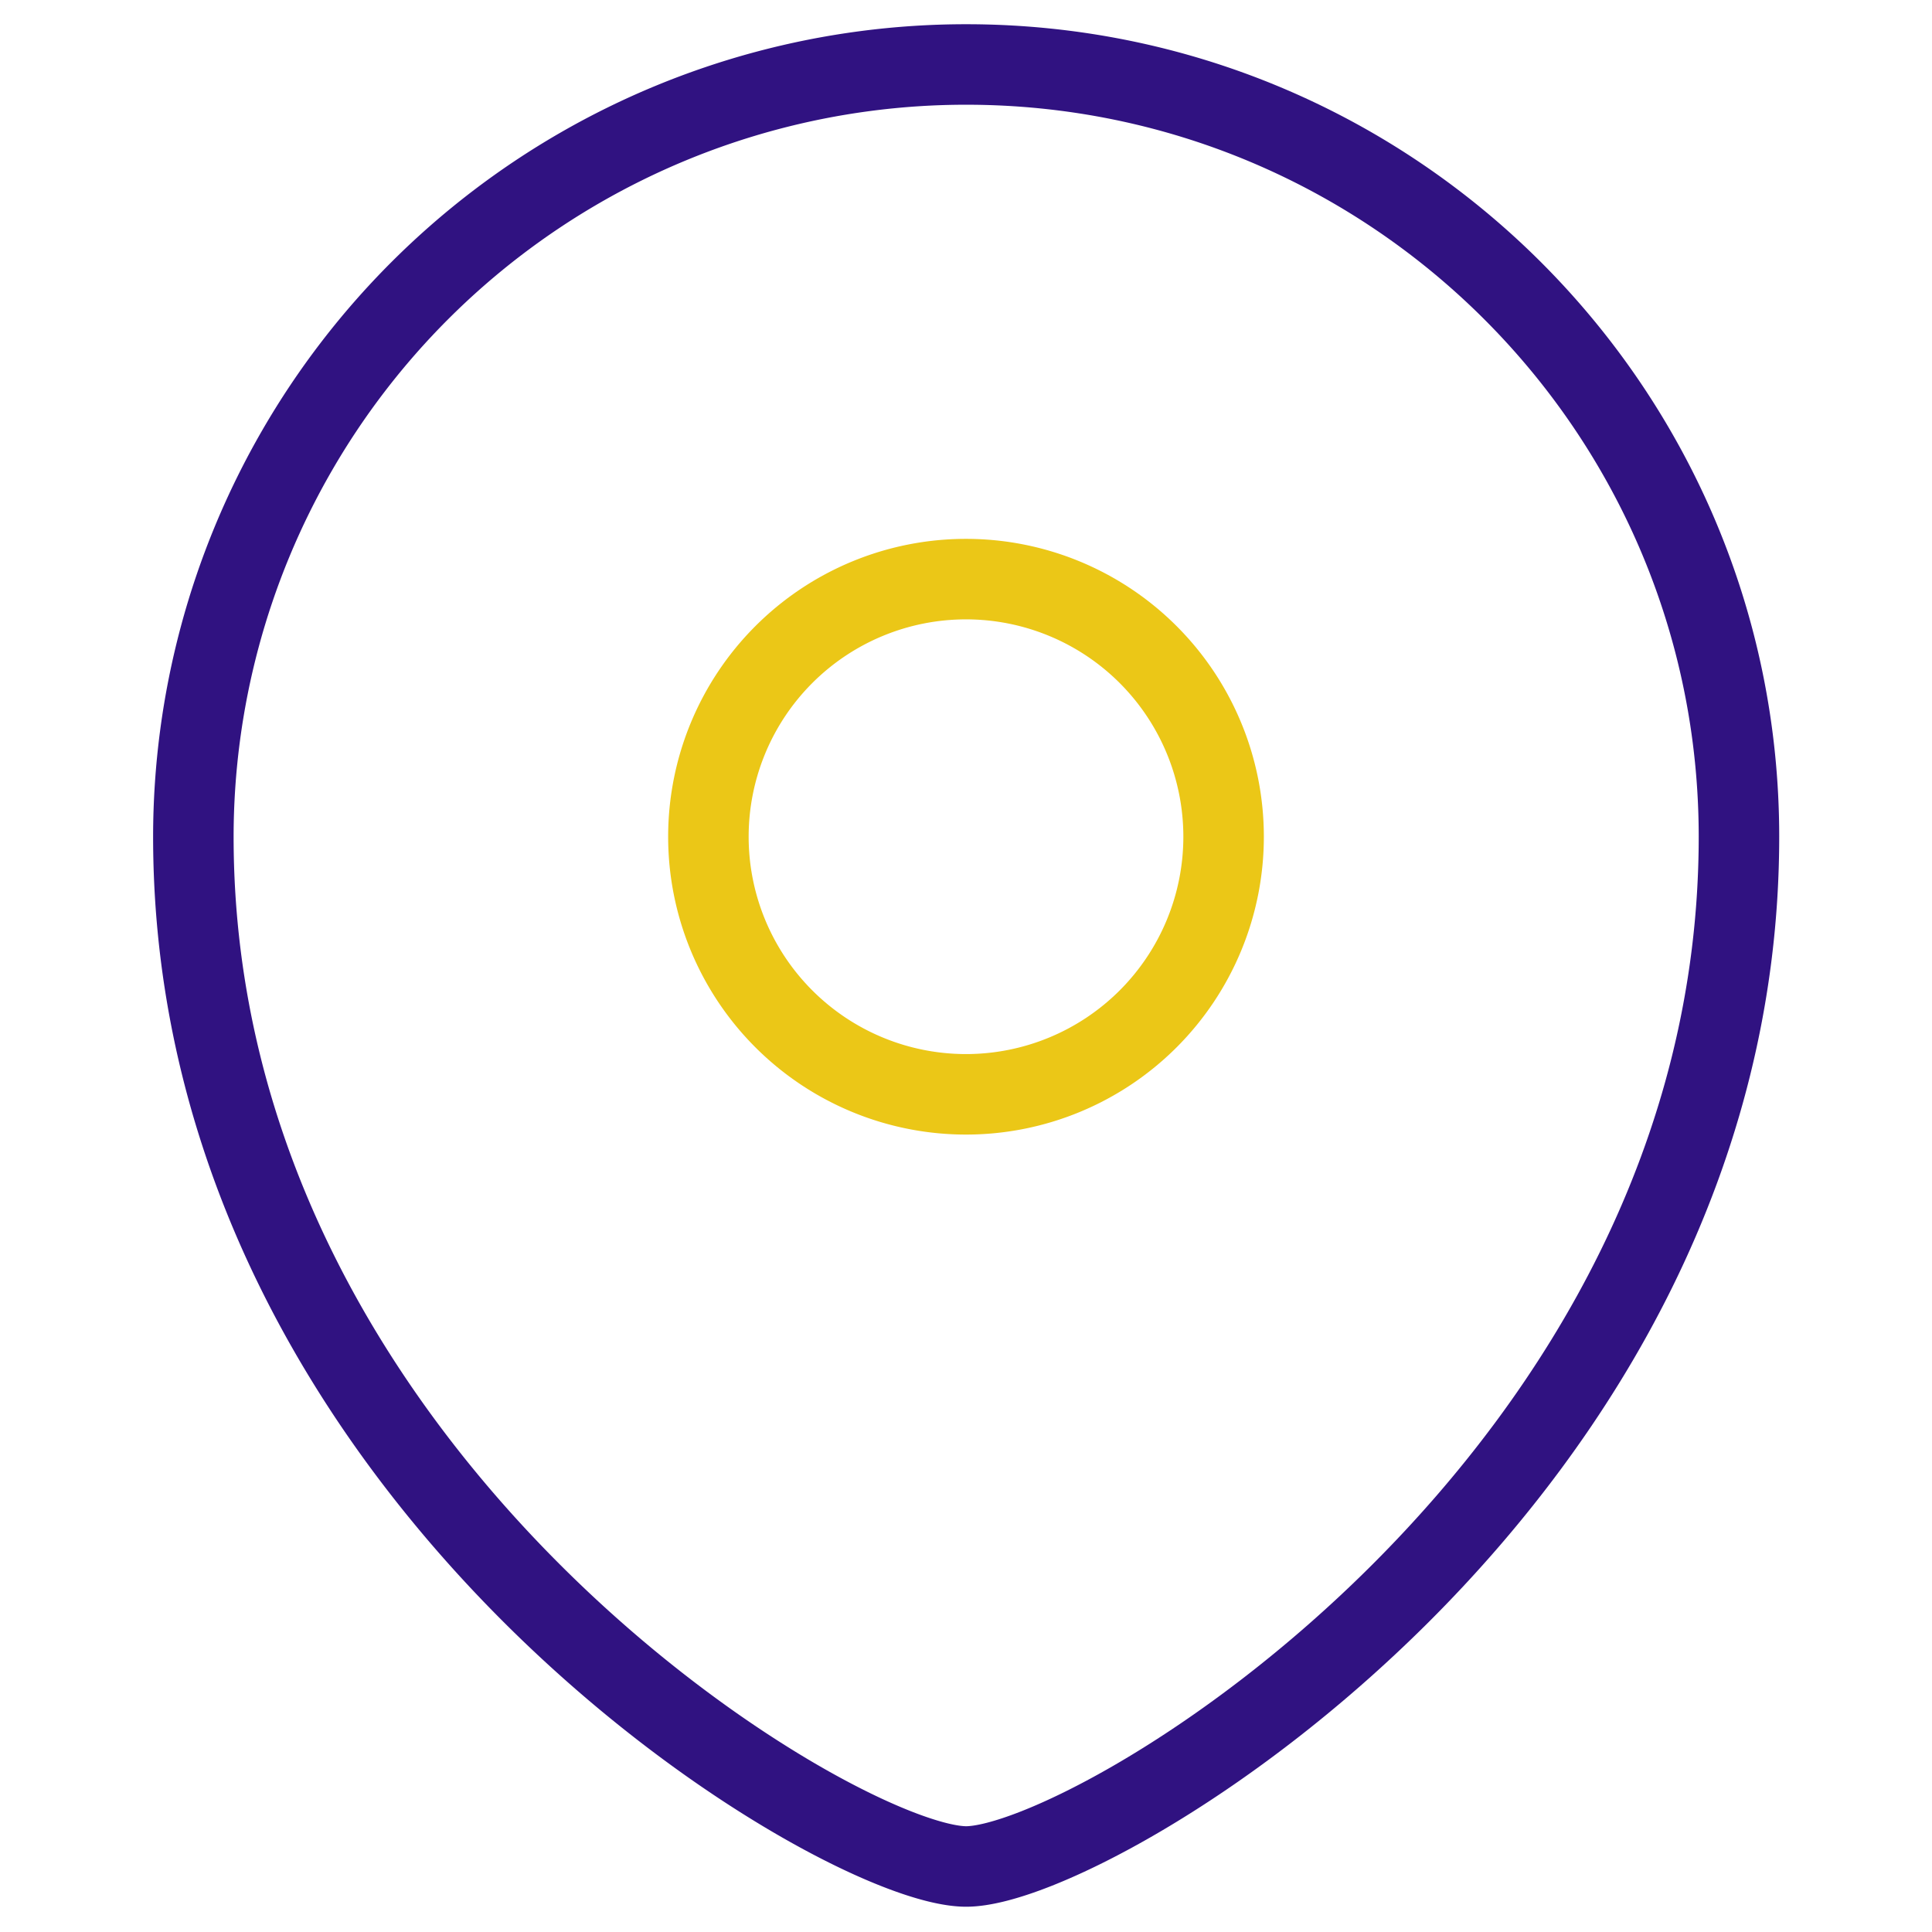
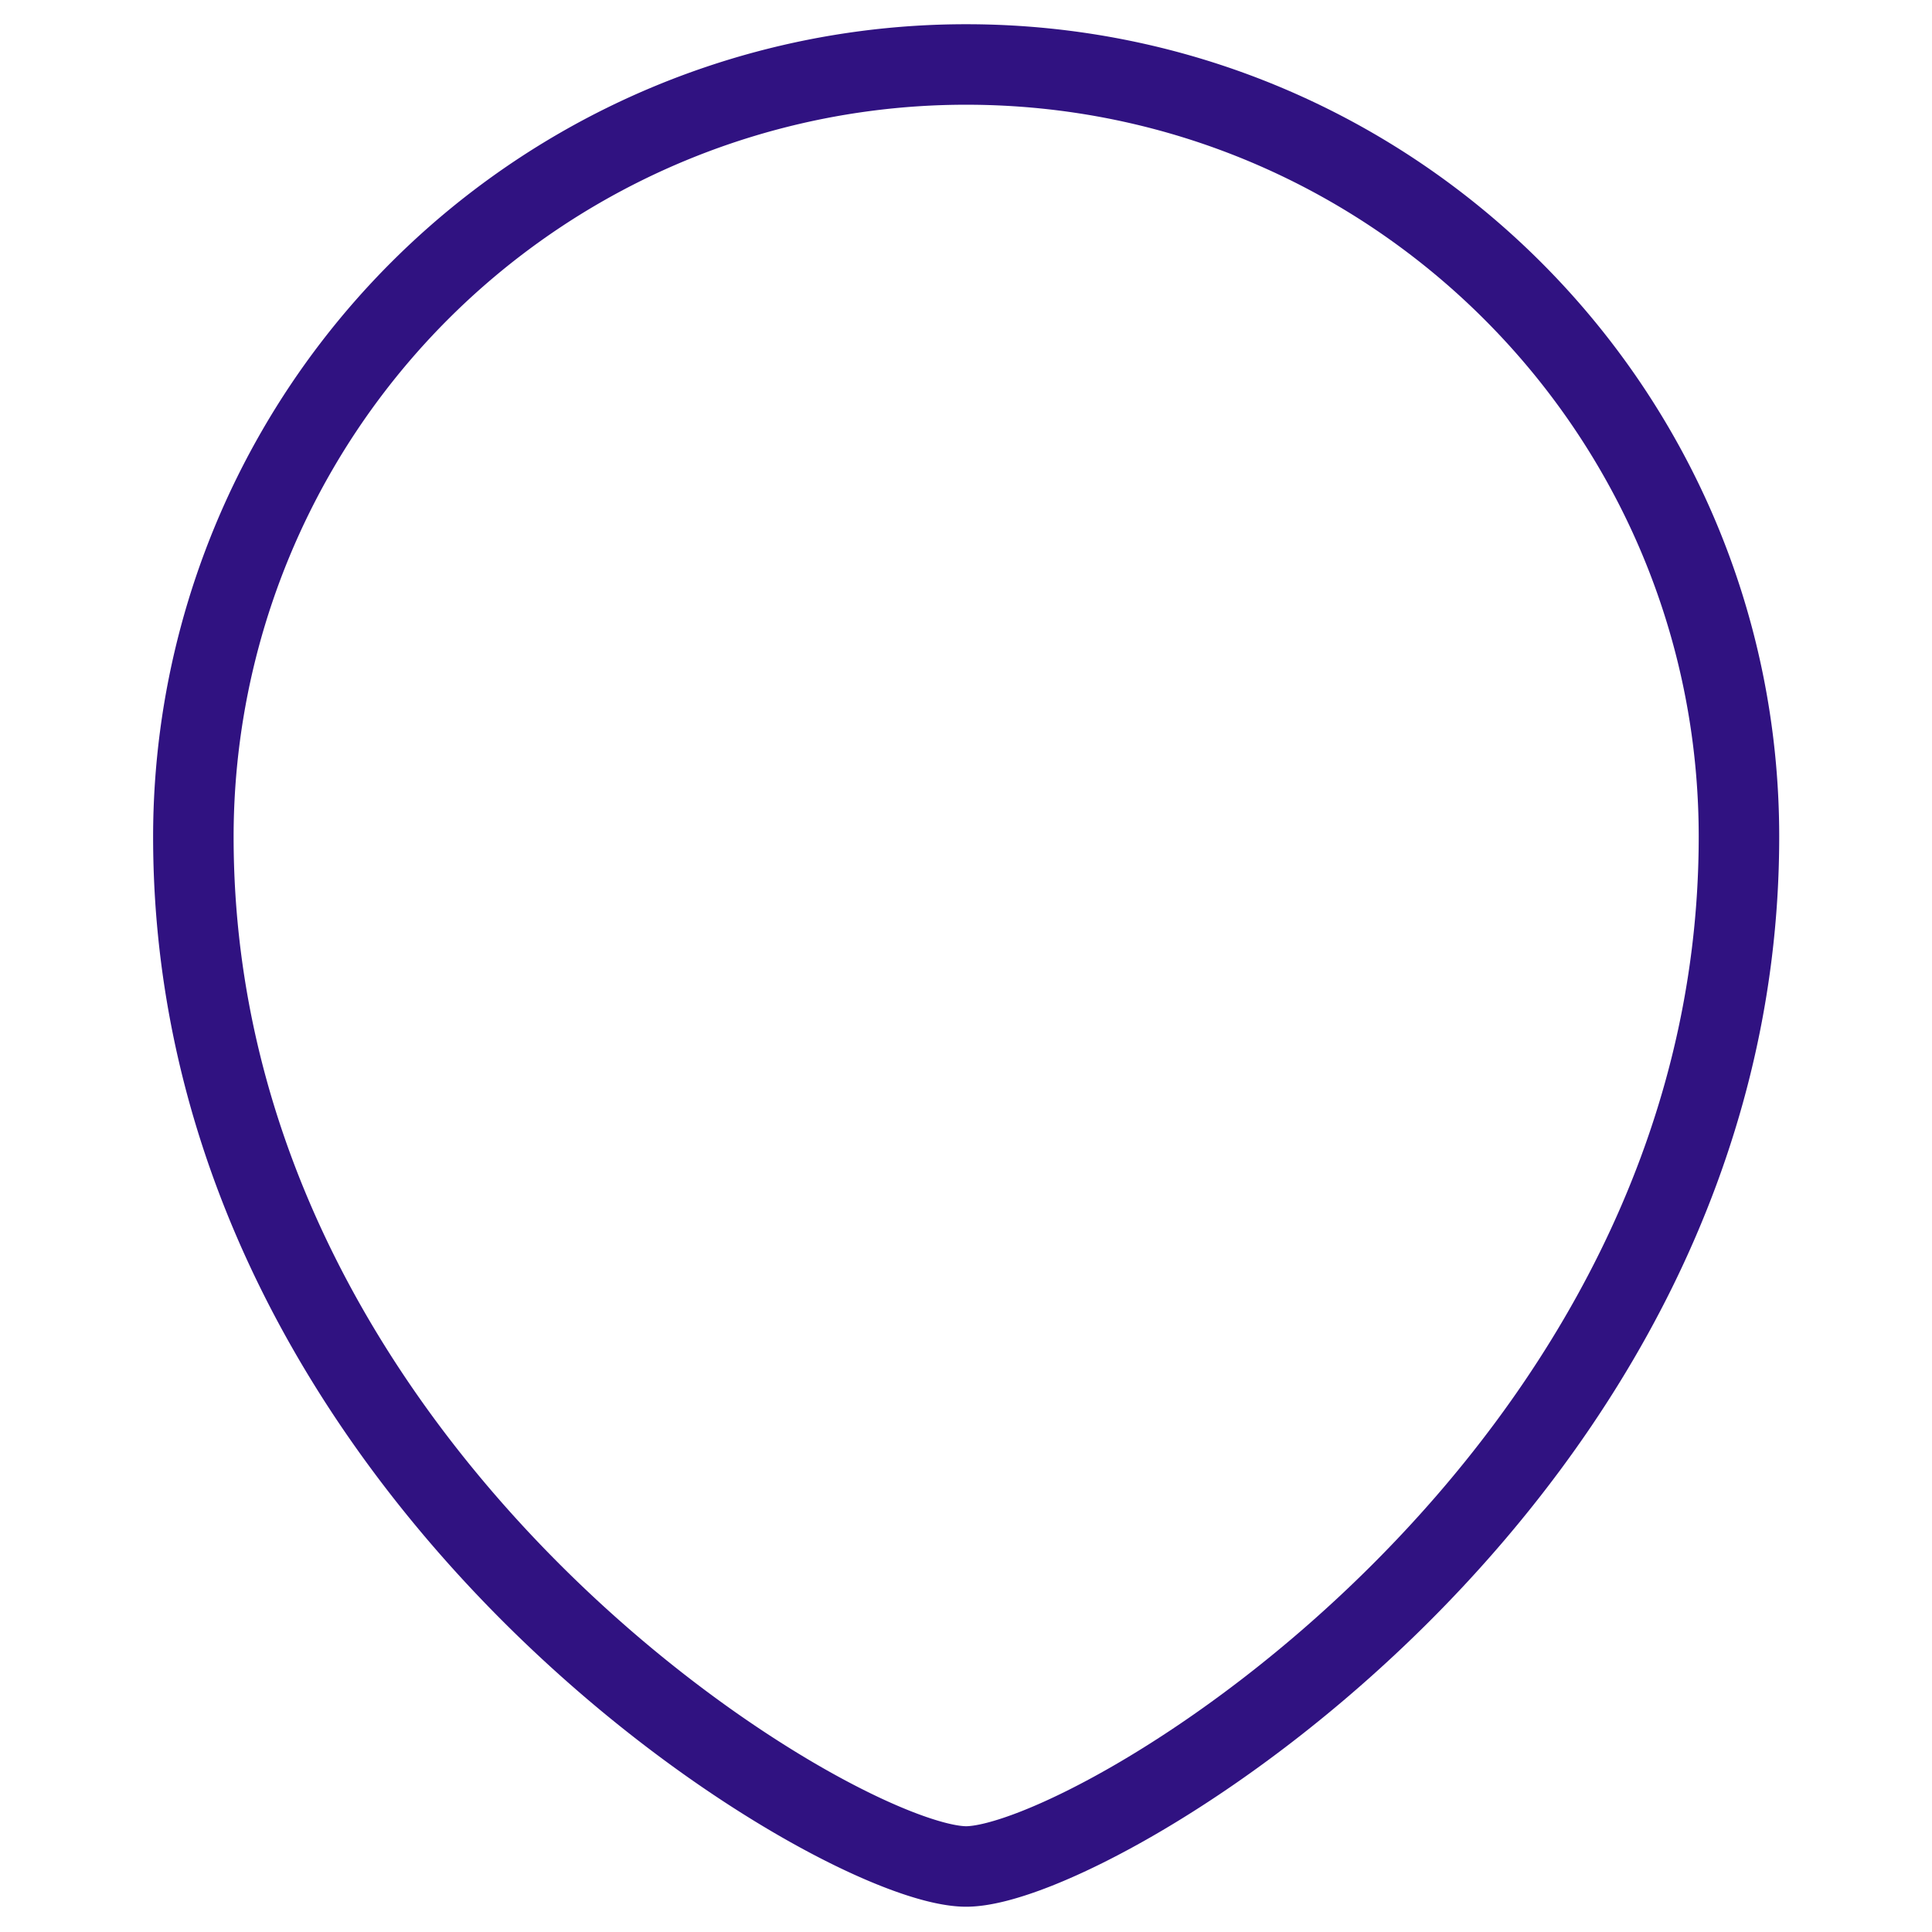
<svg xmlns="http://www.w3.org/2000/svg" width="24" height="24" fill="none">
-   <path stroke="#EBC717" stroke-linecap="square" d="M12 13.594a3.2 3.2 0 1 0 0-6.4 3.2 3.2 0 0 0 0 6.4Z" clip-rule="evenodd" />
  <path stroke="#301281" stroke-linecap="square" d="M21.602 10.394c0 7.996-8 12.792-9.6 12.792-1.6 0-9.6-4.796-9.6-12.792a9.598 9.598 0 0 1 9.6-9.593c5.301 0 9.6 4.296 9.6 9.593Z" clip-rule="evenodd" />
</svg>